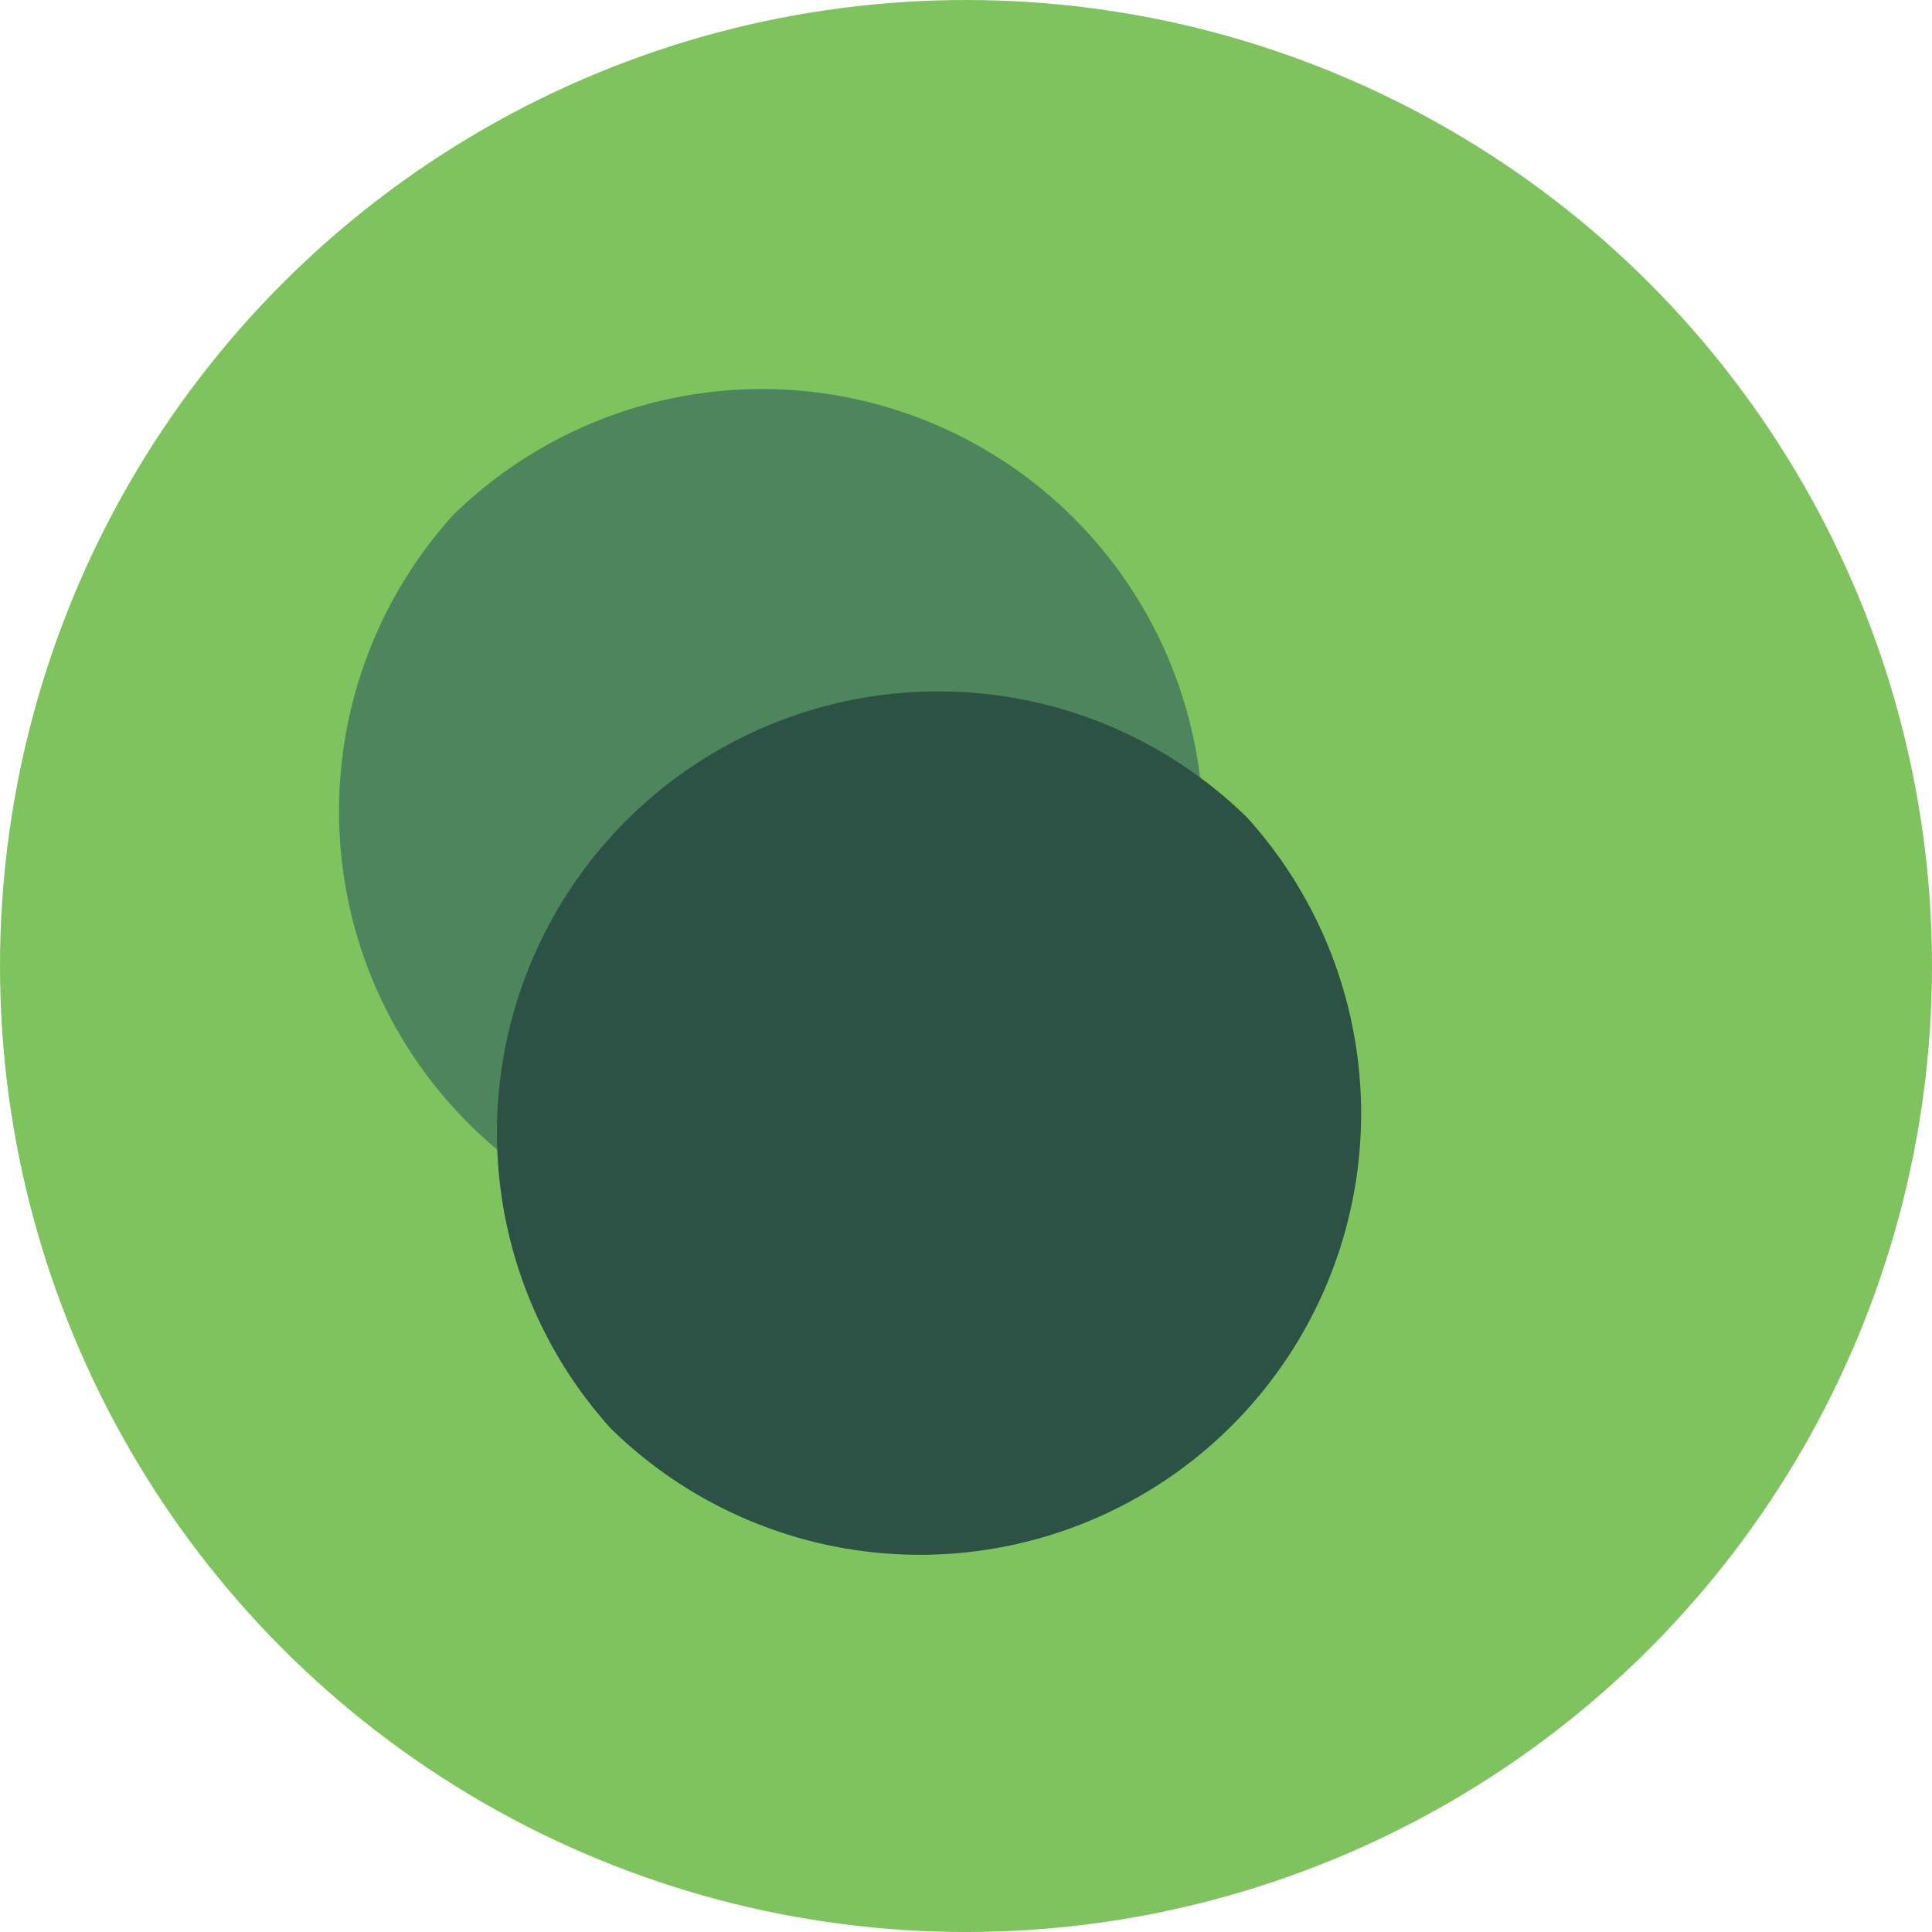
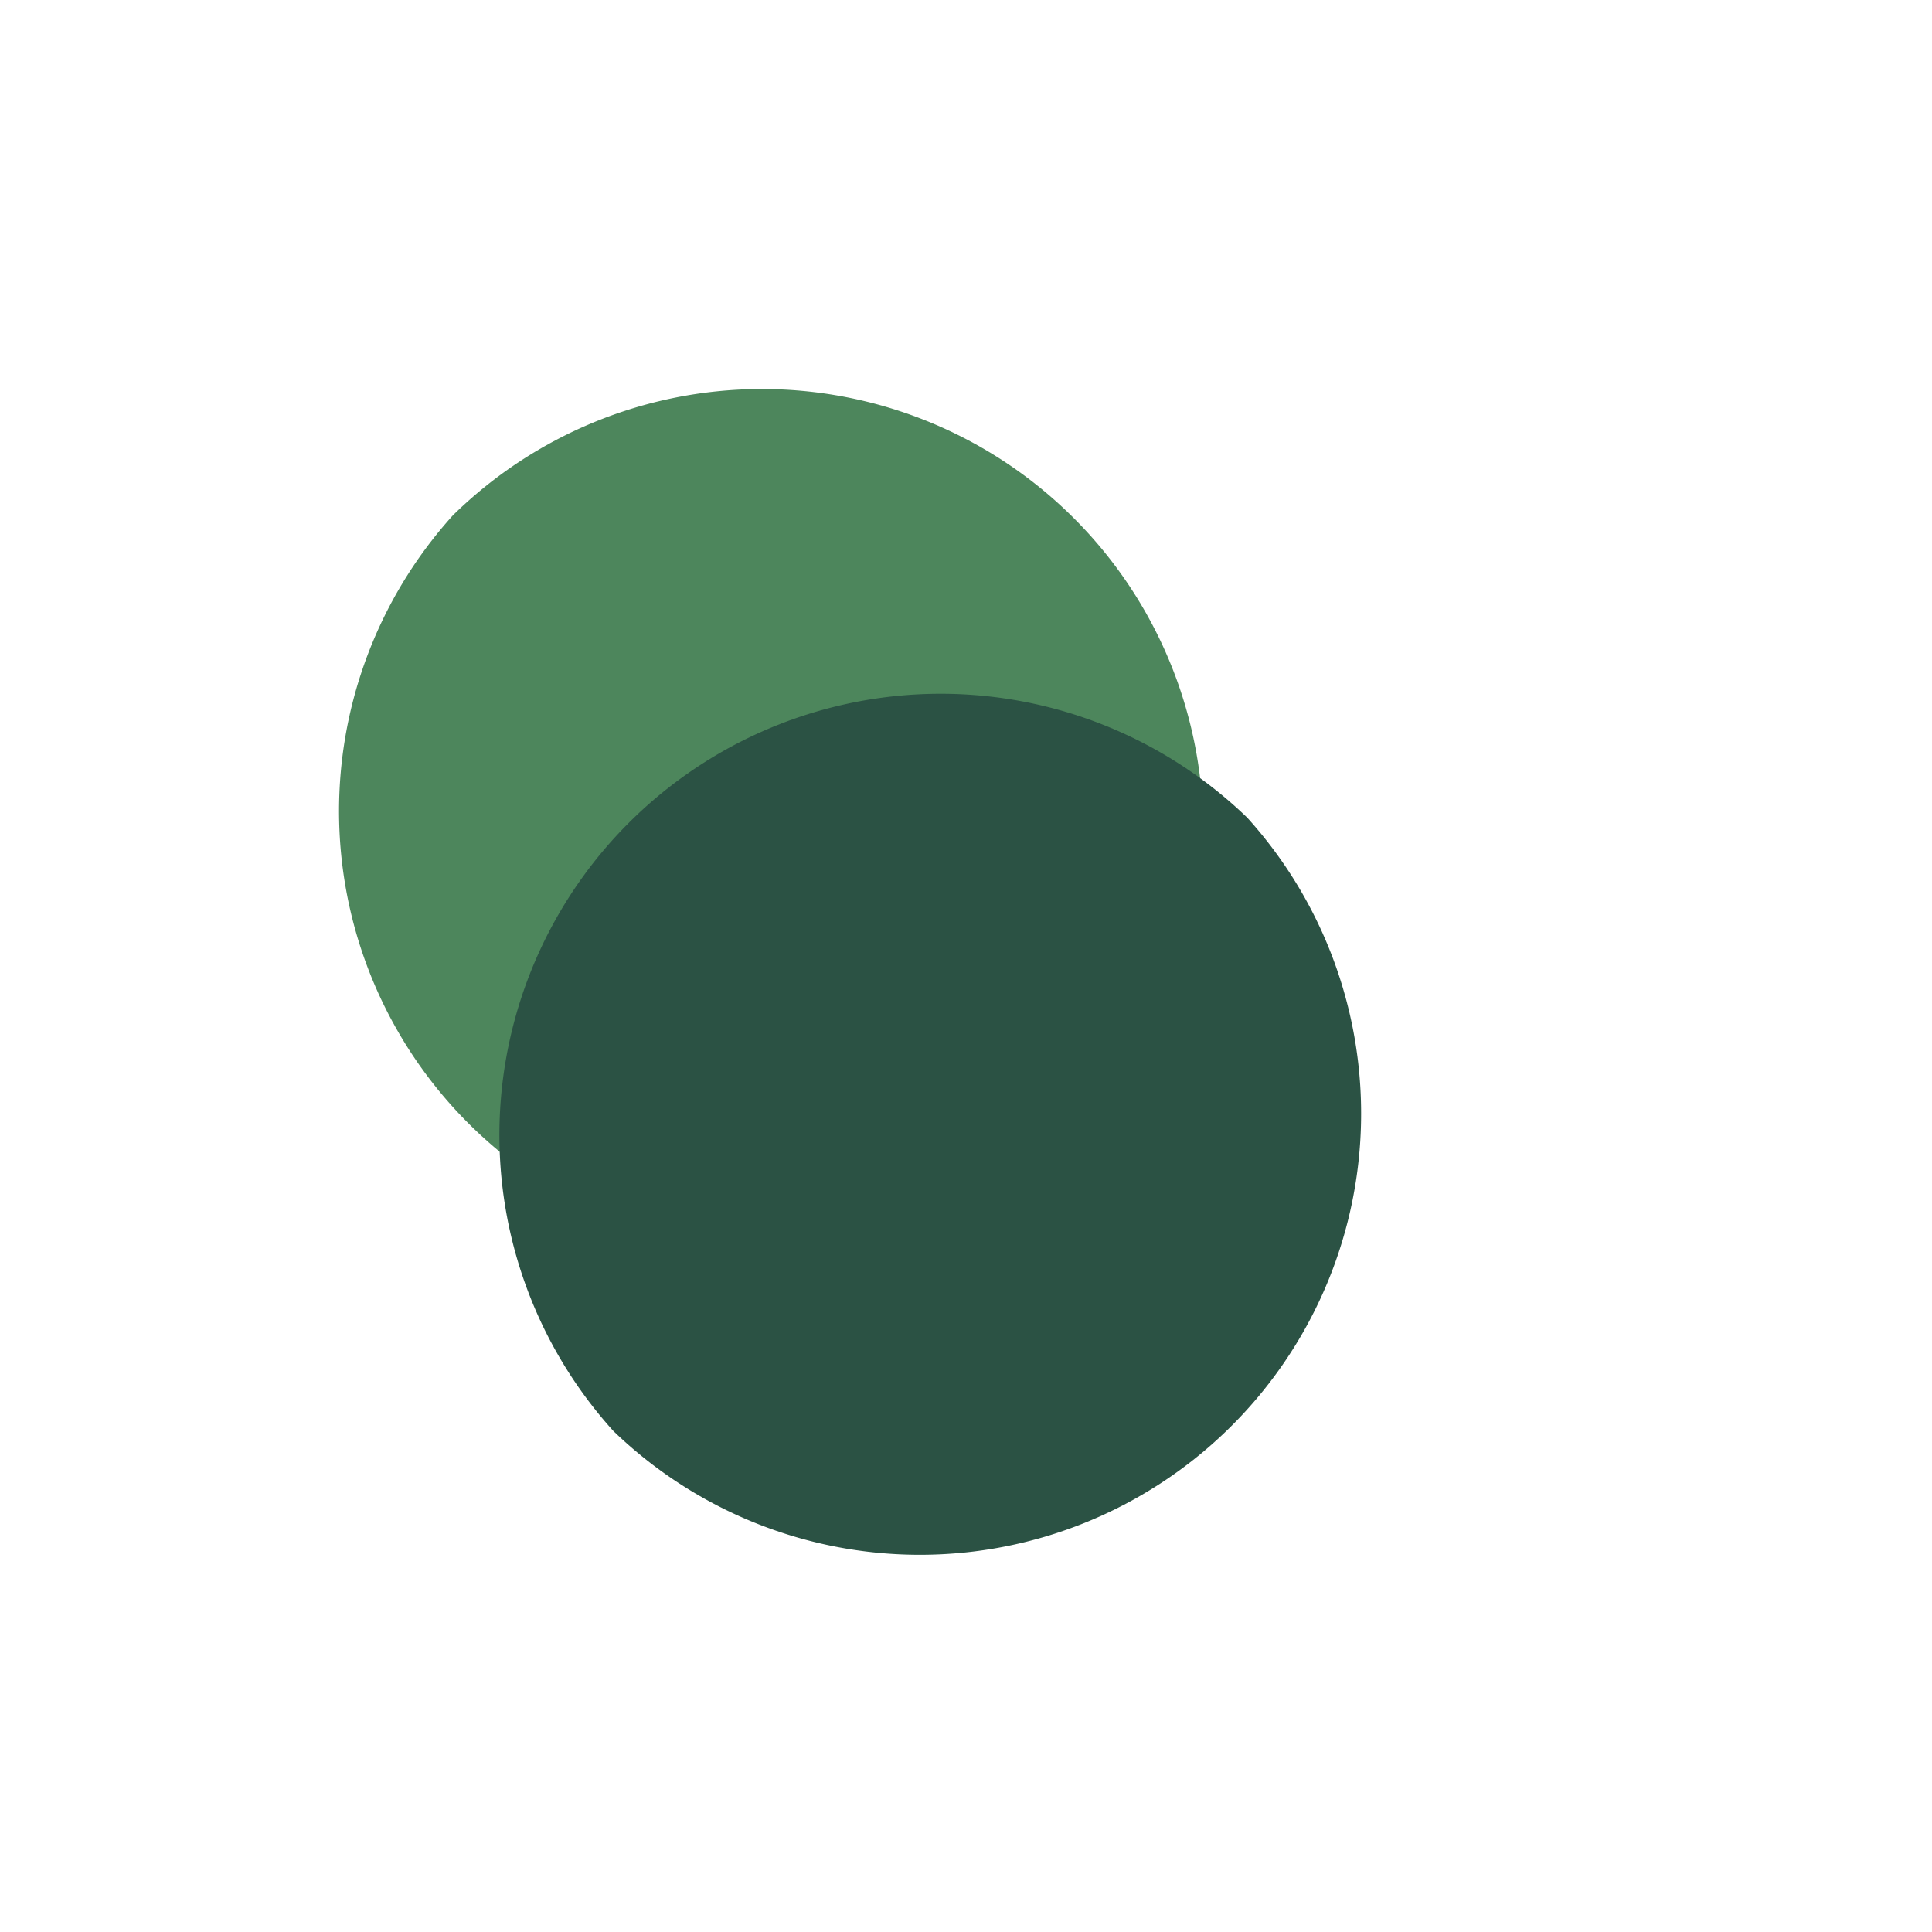
<svg xmlns="http://www.w3.org/2000/svg" viewBox="0 0 200 200" aria-labelledby="title" role="img">
  <title>Thebes Greatness</title>
  <style>
    .cls-1{fill:#7fc35f;}
    .cls-2{fill:#4d865c;}
    .cls-3{fill:#2b5244;}
  </style>
-   <circle class="cls-1" cx="100" cy="100" r="100" />
  <path class="cls-2" d="M46.88,53.35a45.68,45.68,0,0,0,65.64,63.47l.22-.21A45.68,45.68,0,0,0,46.88,53.35Z" />
-   <path class="cls-3" d="M129.12,84.65a45.68,45.68,0,0,1-65.64,63.47l-.22-.21A45.68,45.68,0,0,1,129.12,84.65Z" />
+   <path class="cls-3" d="M129.12,84.65a45.68,45.68,0,0,1-65.64,63.47A45.68,45.68,0,0,1,129.12,84.65Z" />
</svg>